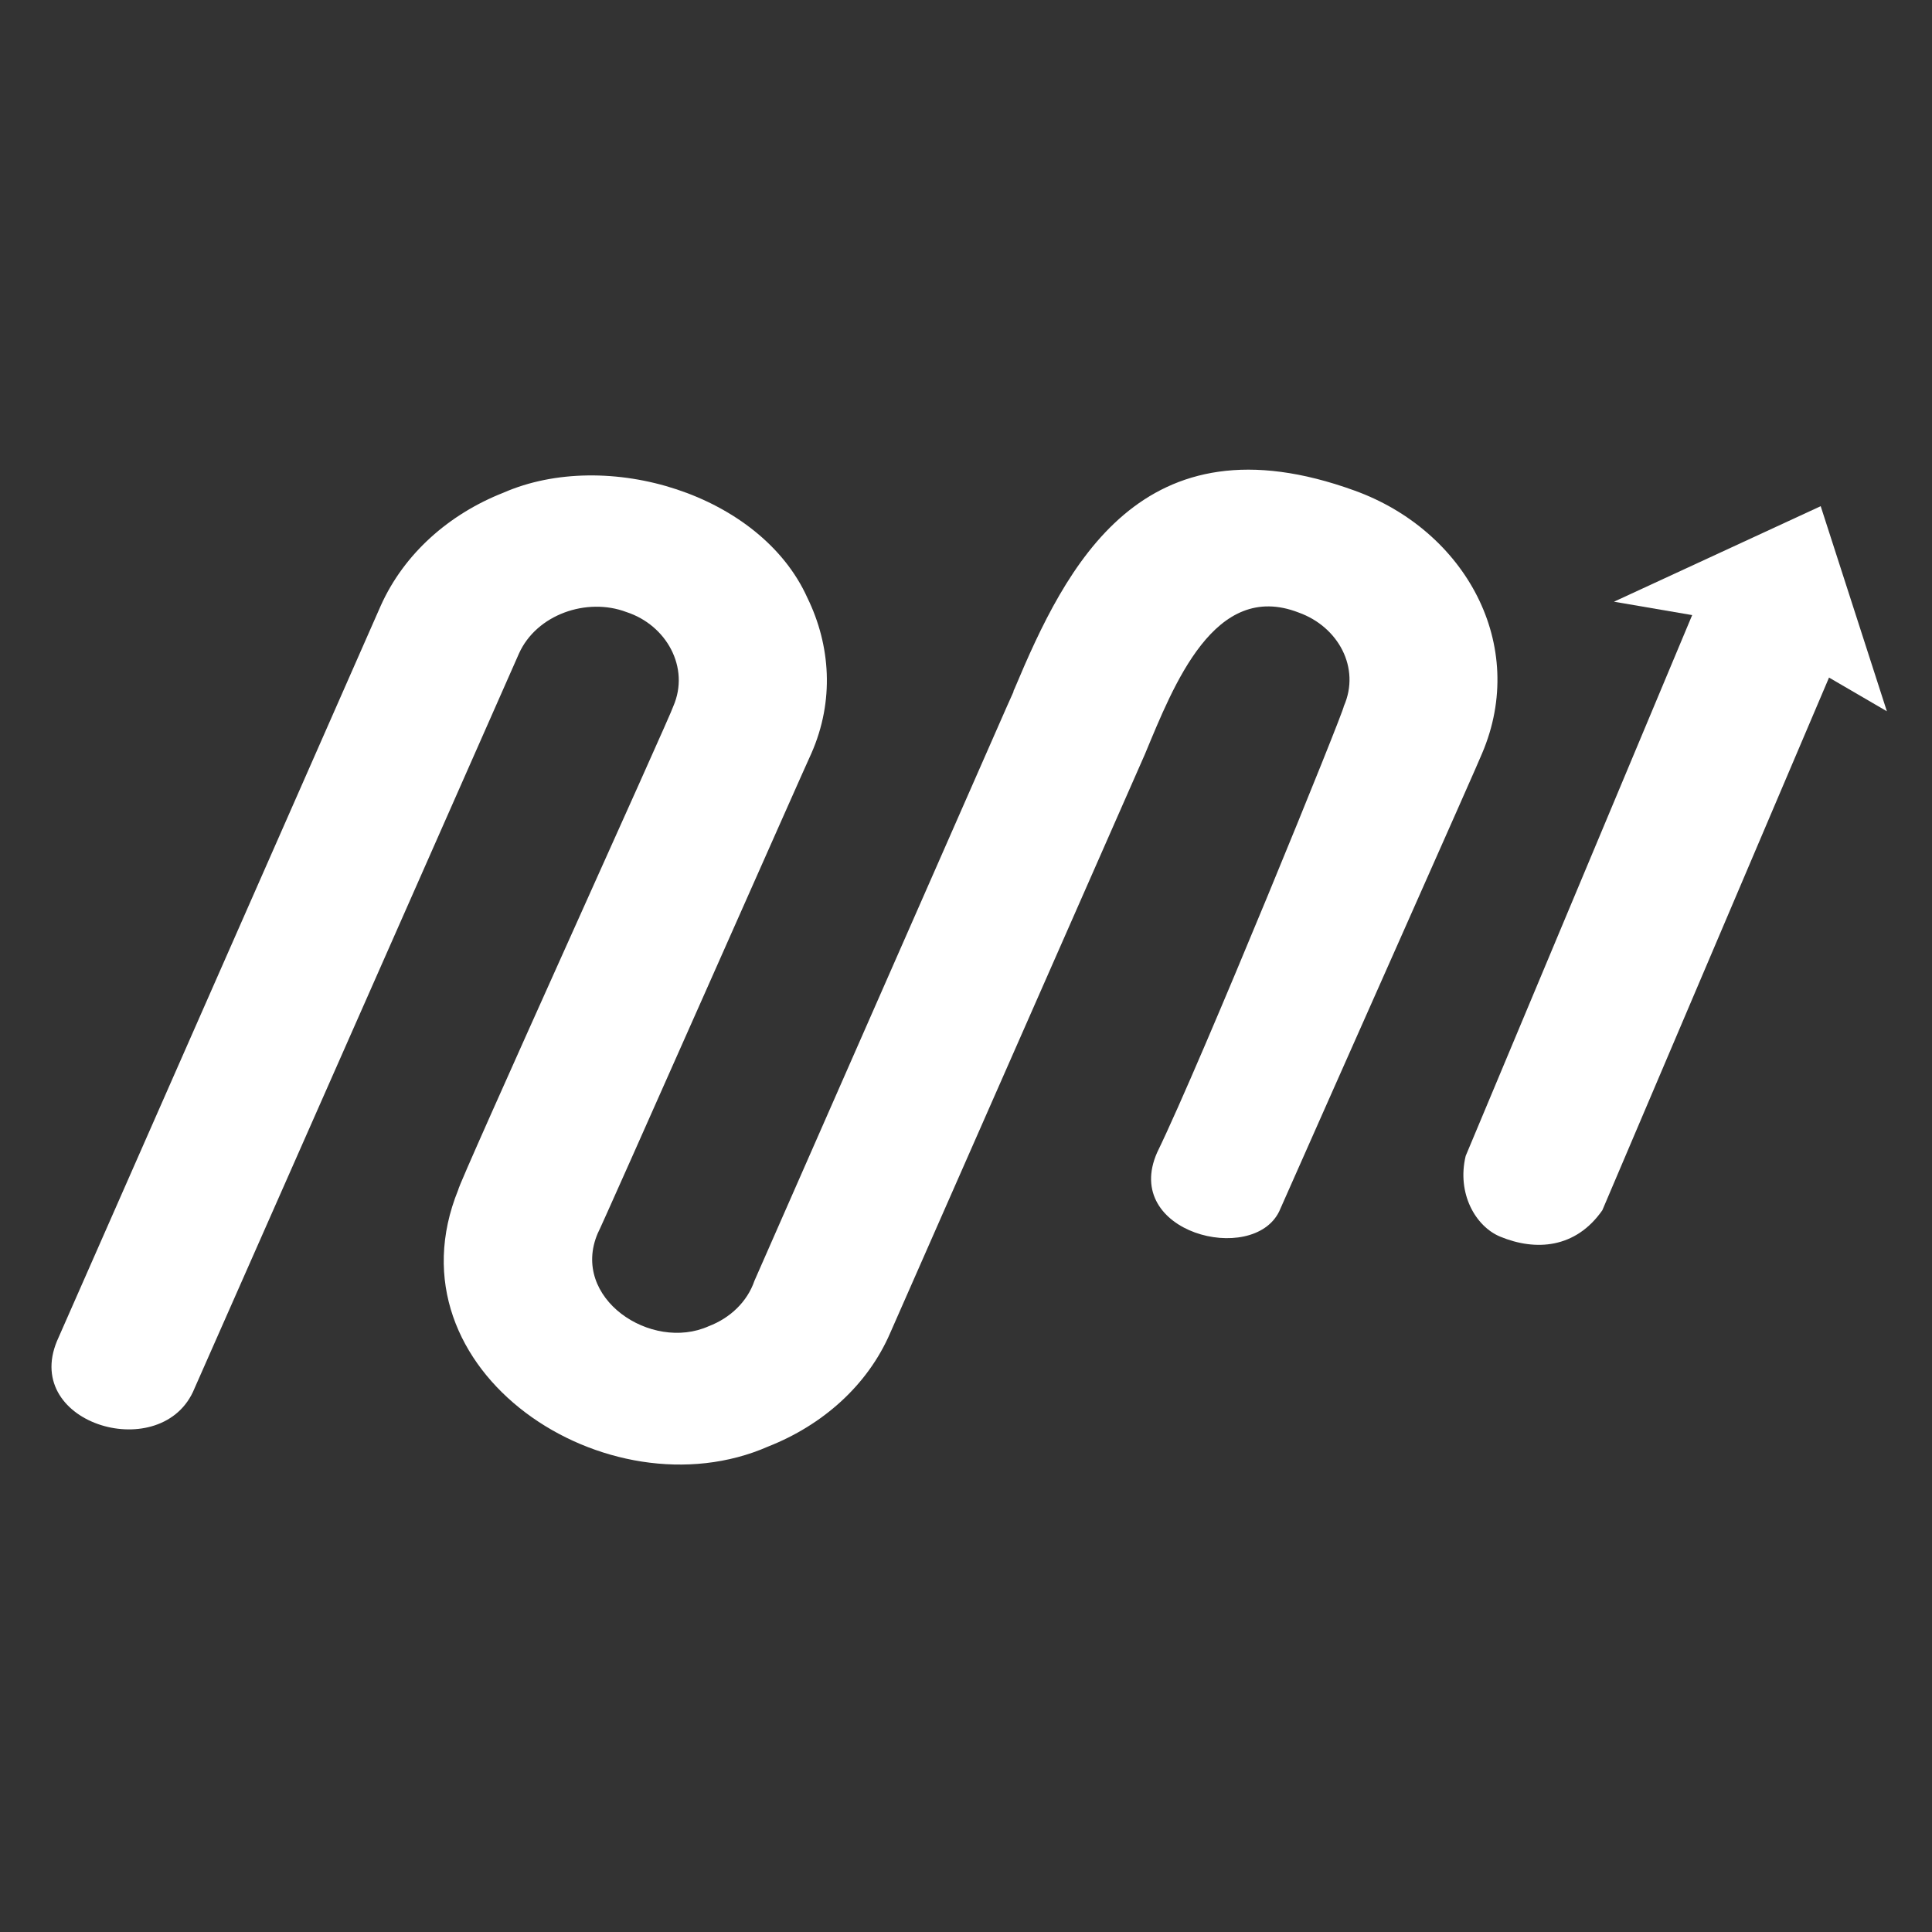
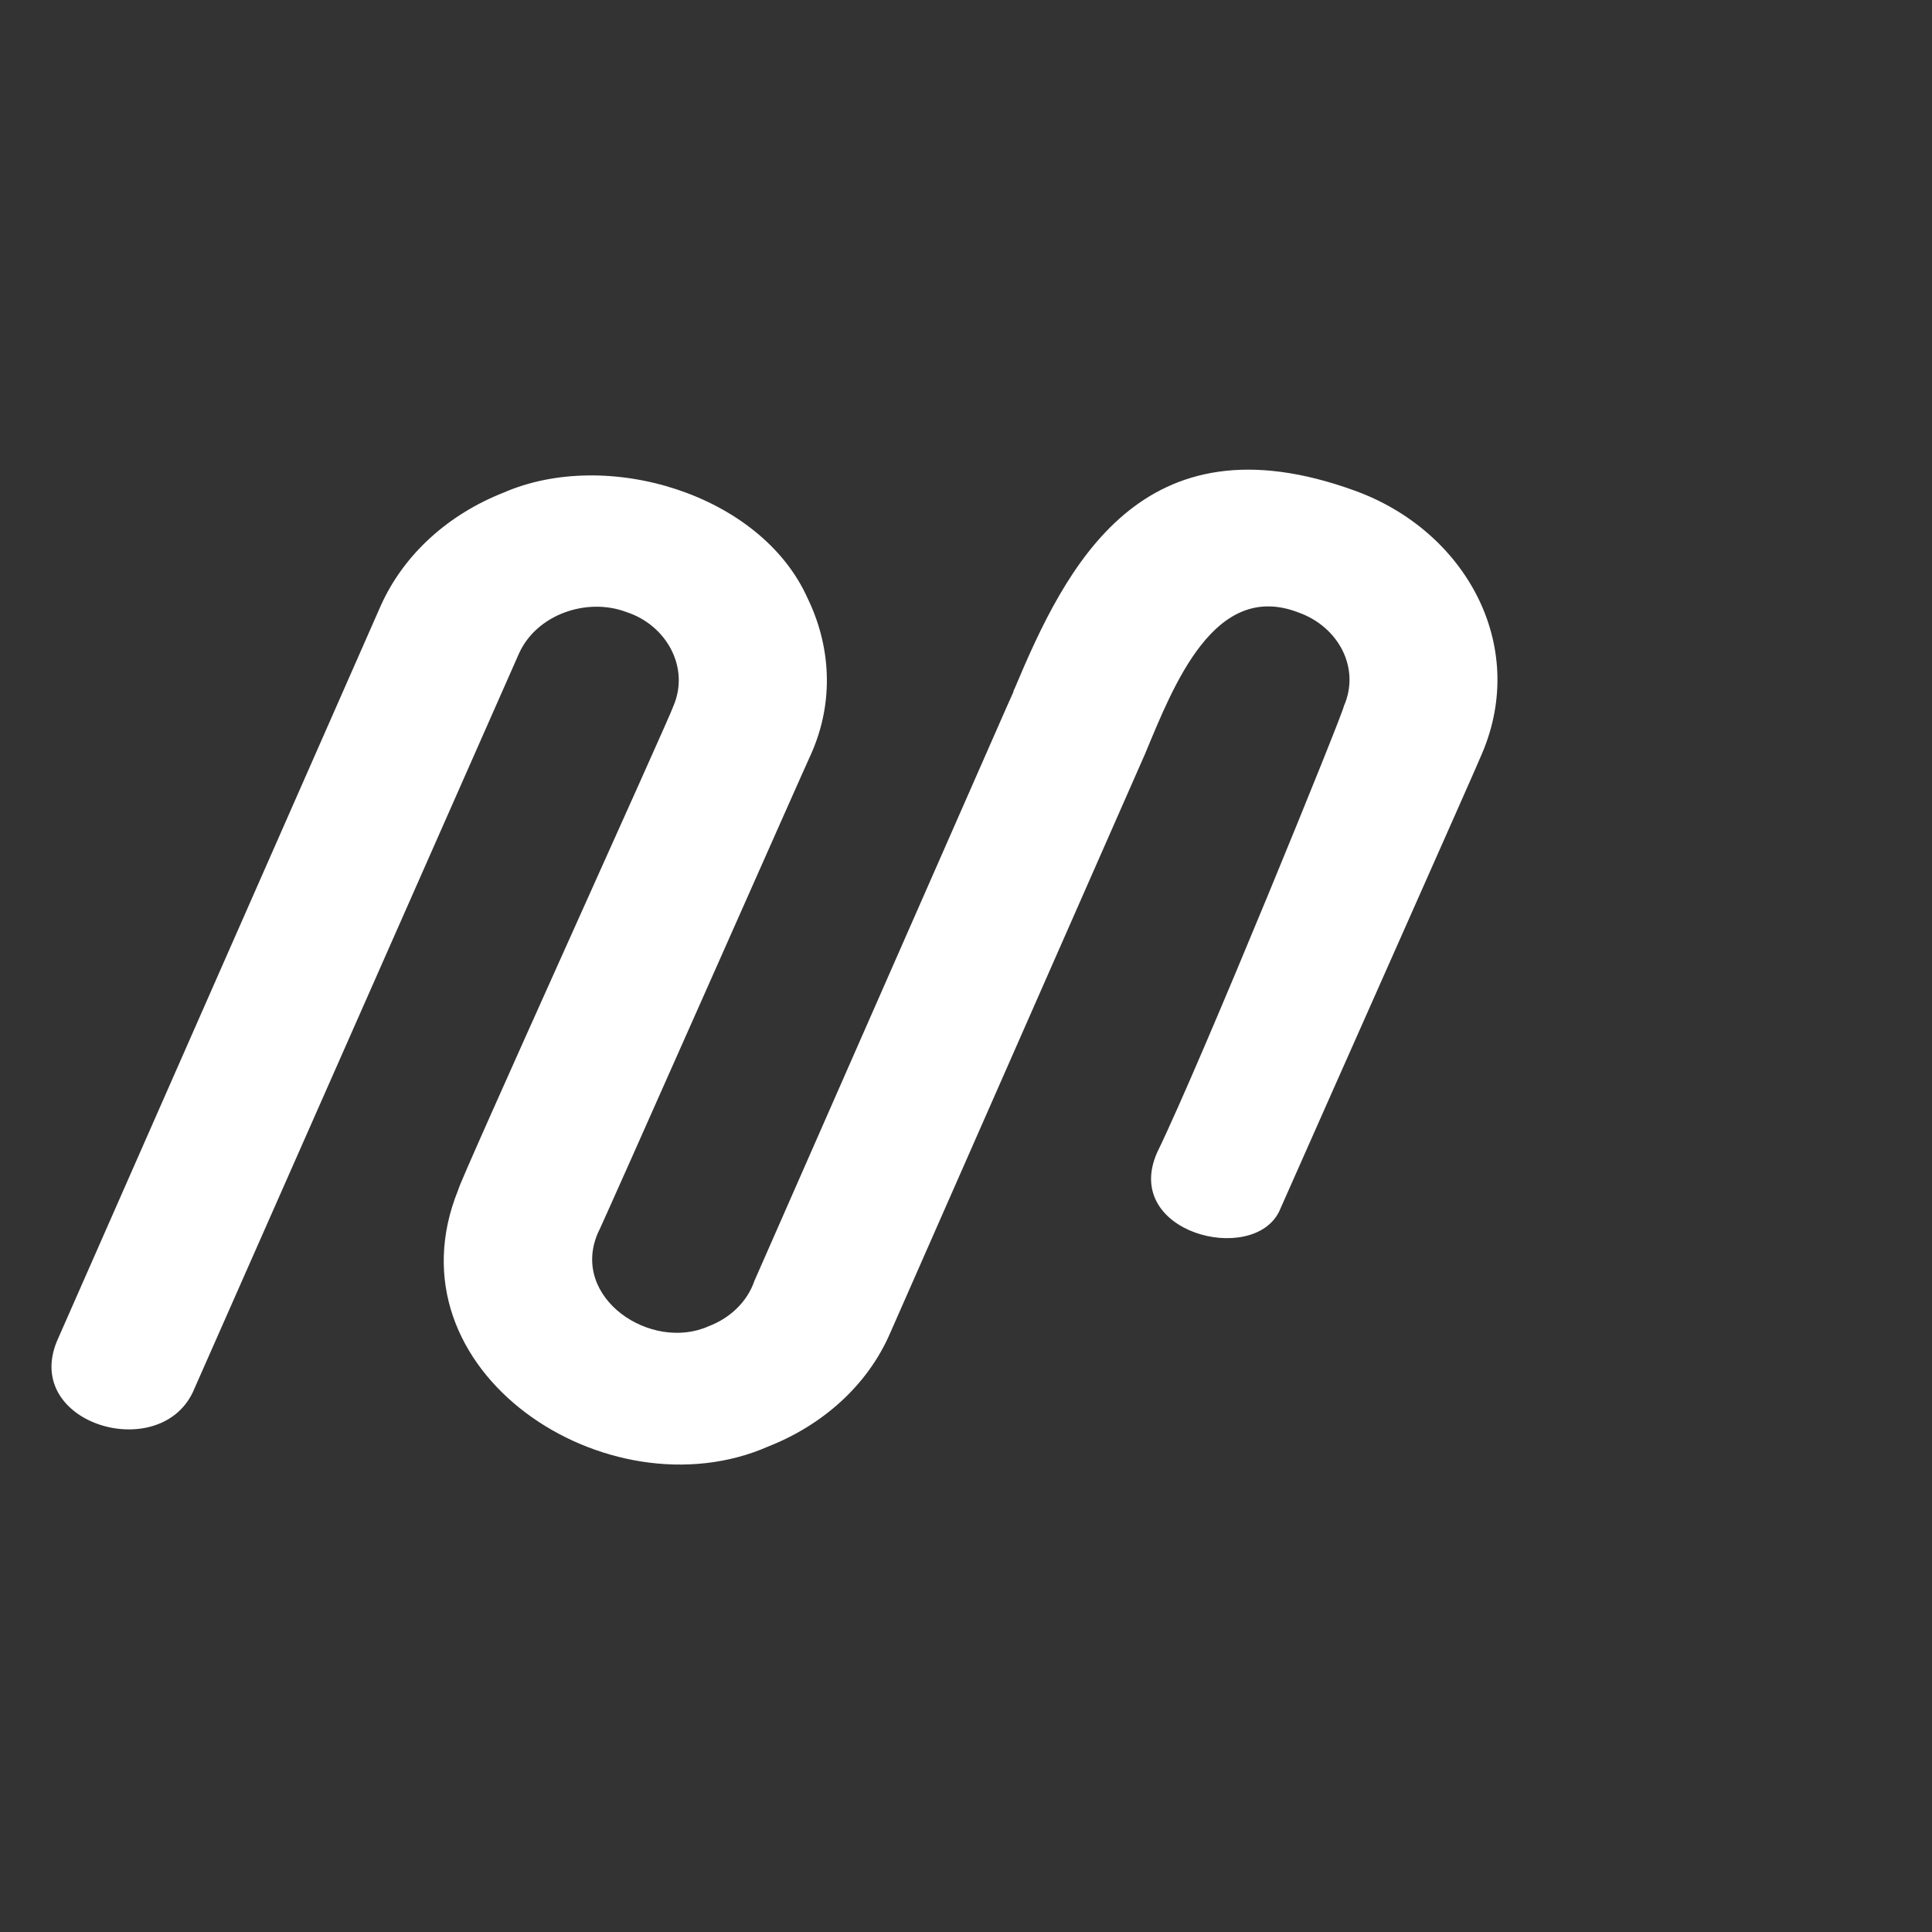
<svg xmlns="http://www.w3.org/2000/svg" id="Layer_1" x="0px" y="0px" viewBox="0 0 1000 1000" style="enable-background:new 0 0 1000 1000;" xml:space="preserve">
  <rect x="0" y="0" width="1000" height="1000" fill="#333333" stroke="none" />
  <style type="text/css">	.st0{fill:#FFFFFF;}</style>
  <g>
    <path class="st0" d="M100.67,718.64c-16.13,39.85-89.23,18.93-71.18-24.51c0,0,167.6-380.65,167.6-380.65  c12.14-27.03,35.44-47.41,63.43-58.44c53.51-23.44,133.15,0.63,157.35,54.32c12.1,24.77,14,53.44,2.15,80.46  c-0.58,0.82-109.86,247.88-110.67,248.62c-14.18,33.42,27.65,61.43,57.53,47.98c10.9-4.15,19.86-12.51,23.6-23.44  c0,0,130.61-297.13,130.61-297.13l3.45-7.71c0-0.57,0.3-1.11,0.6-1.68c26.59-63.34,65.6-142.57,176-102.53  c57.11,20.62,90.1,79.67,65.93,136.16h0.3h-0.3c-0.31,1.38-79.15,178.54-104.96,236.93c-13.72,28.15-81.56,11.1-63.18-30.49  c22.98-47.16,97.08-229.36,96.61-230.95c8.81-19.9-2.89-41.22-23.34-48.52c-43.56-16.93-64.65,37.43-79.58,73.29  c0,0-131.86,299.61-131.86,299.61c-11.8,27.29-35.14,47.72-63.13,58.75C314.82,785.1,199,709.87,237.18,615.84  c-0.06-2.94,110.83-247.35,111.31-250.26c8.71-19.99-3.49-42.03-24.24-48.78c-20.52-7.76-46.56,1.25-55.64,21.49  C268.61,338.29,100.67,718.64,100.67,718.64" />
-     <path class="st0" d="M758.63,598.32l117.24-279.95l-40.48-6.93L942.39,262l34.25,106.15l-29.94-17.44L829.37,626.42  c-13.81,19.8-34.53,21.25-52.86,13.67C763.78,634.83,753.96,617.77,758.63,598.32z" />
  </g>
</svg>